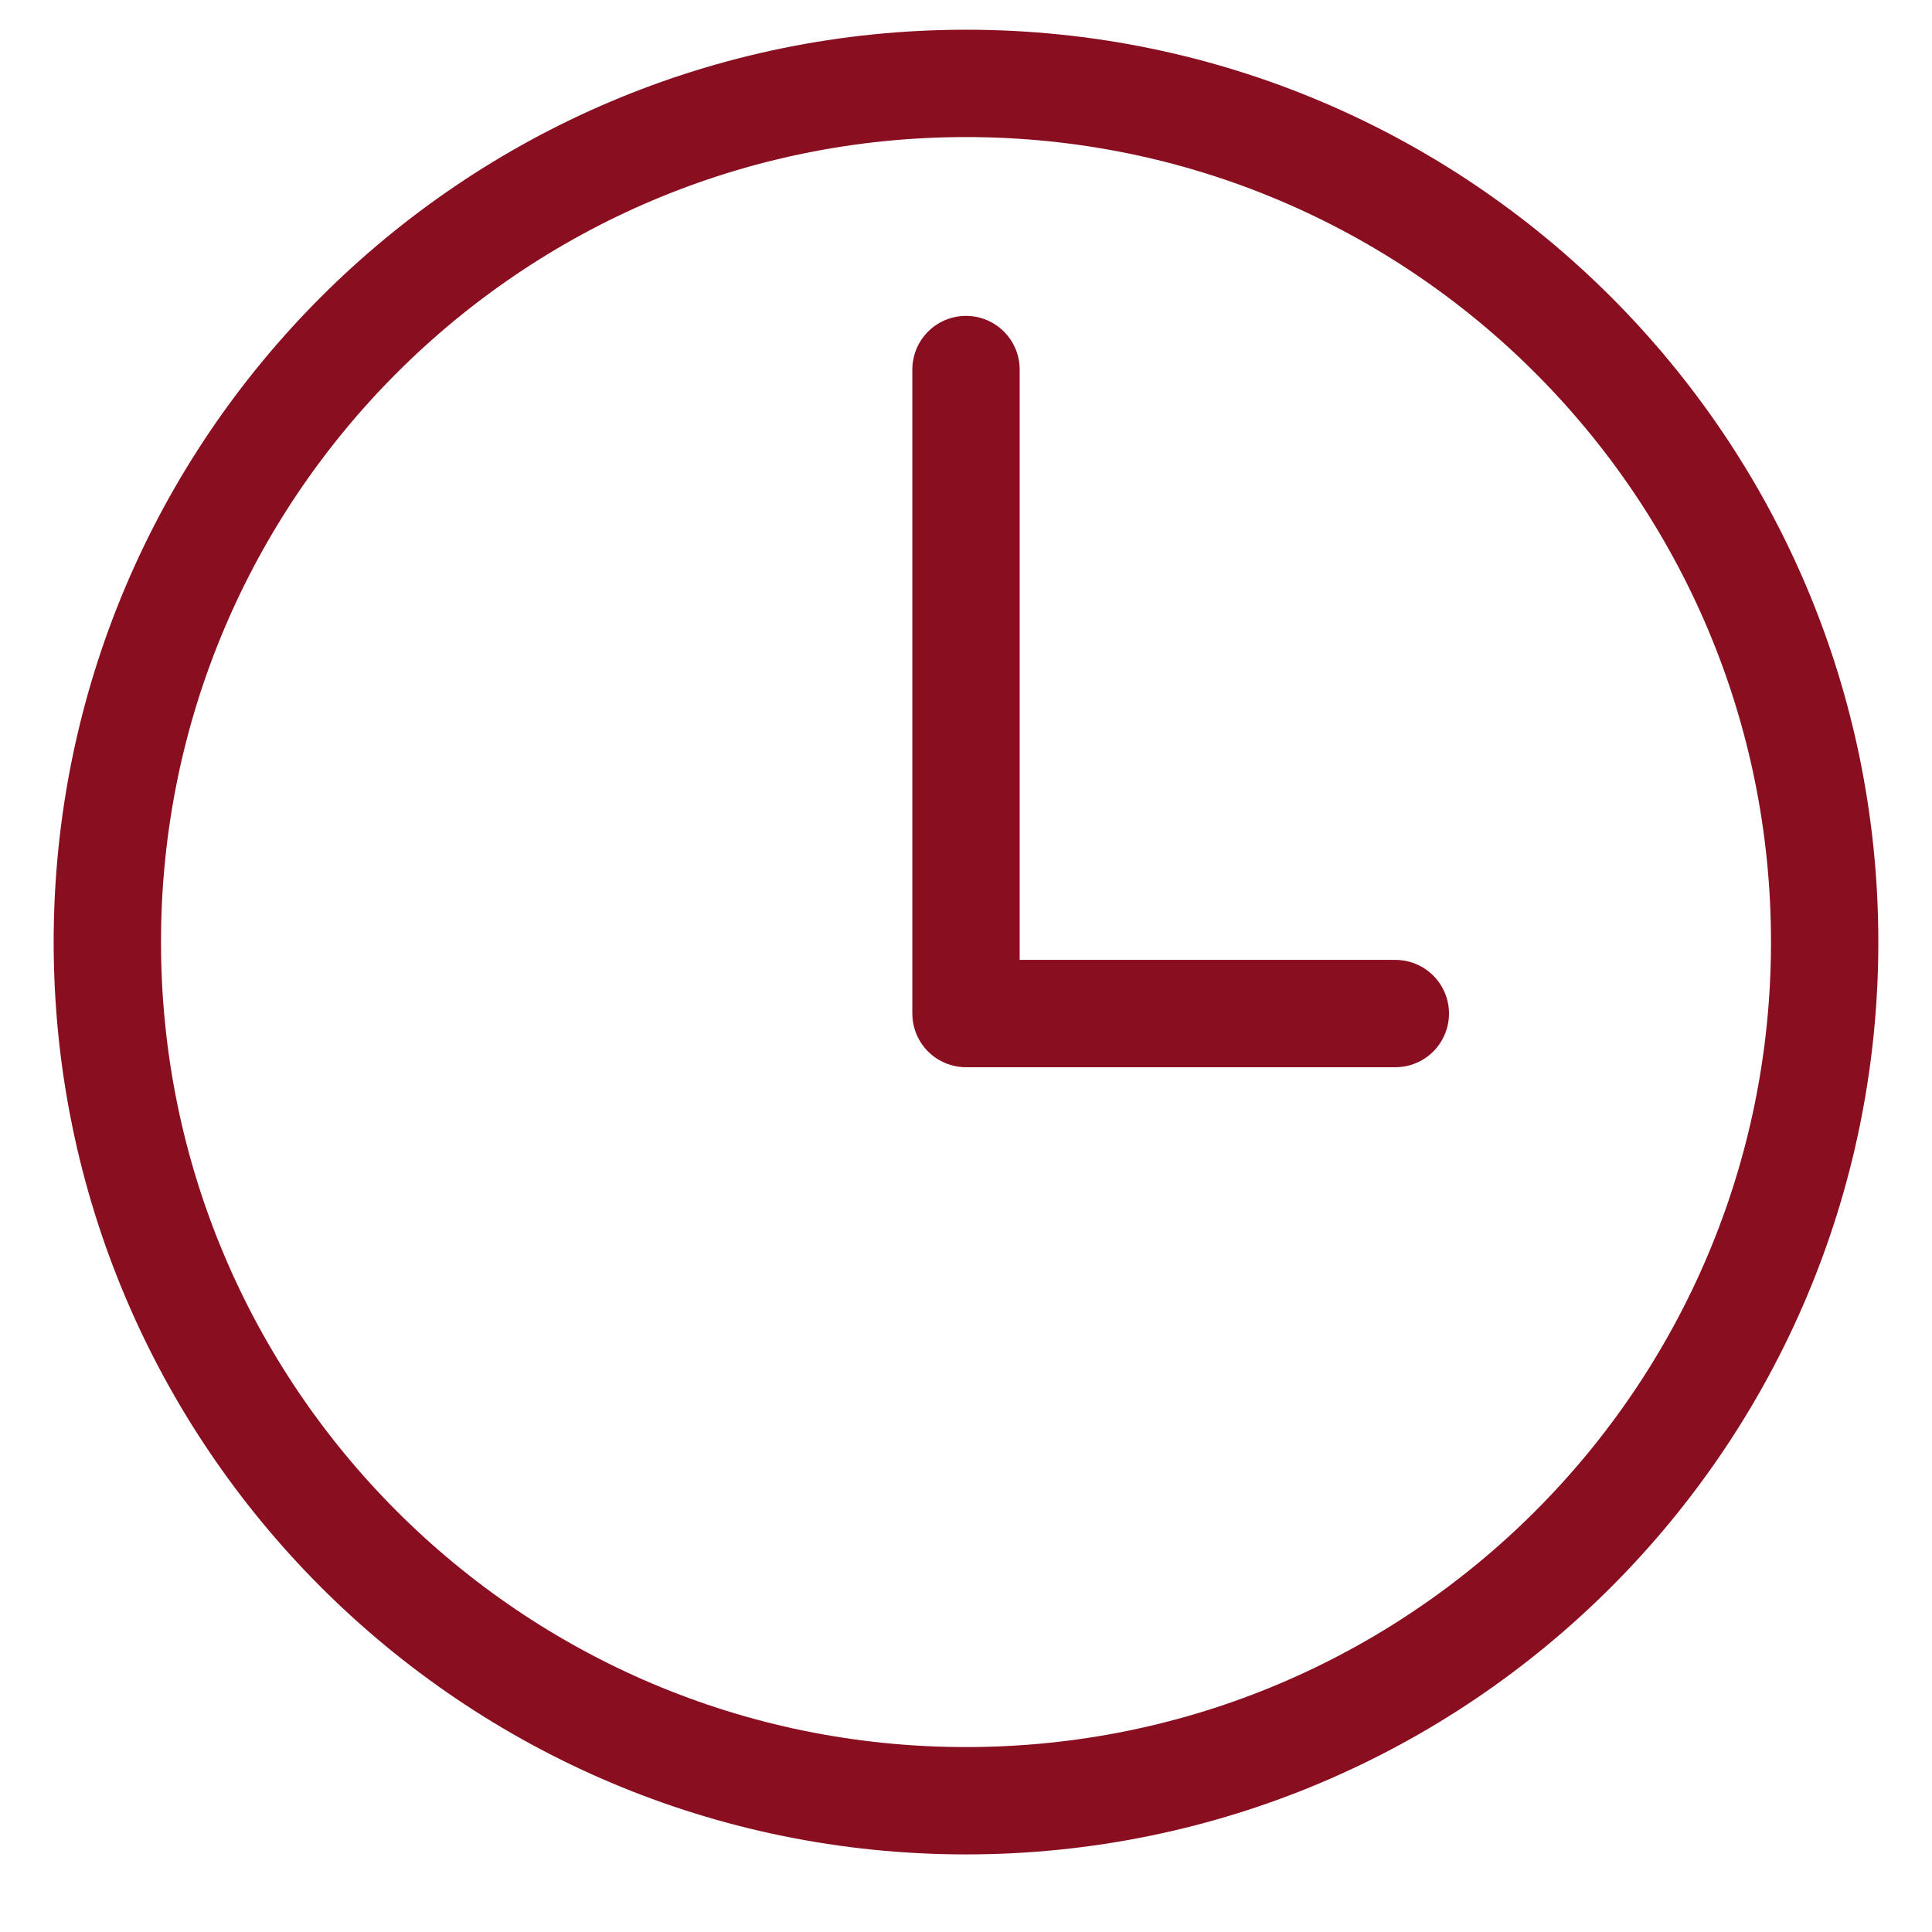
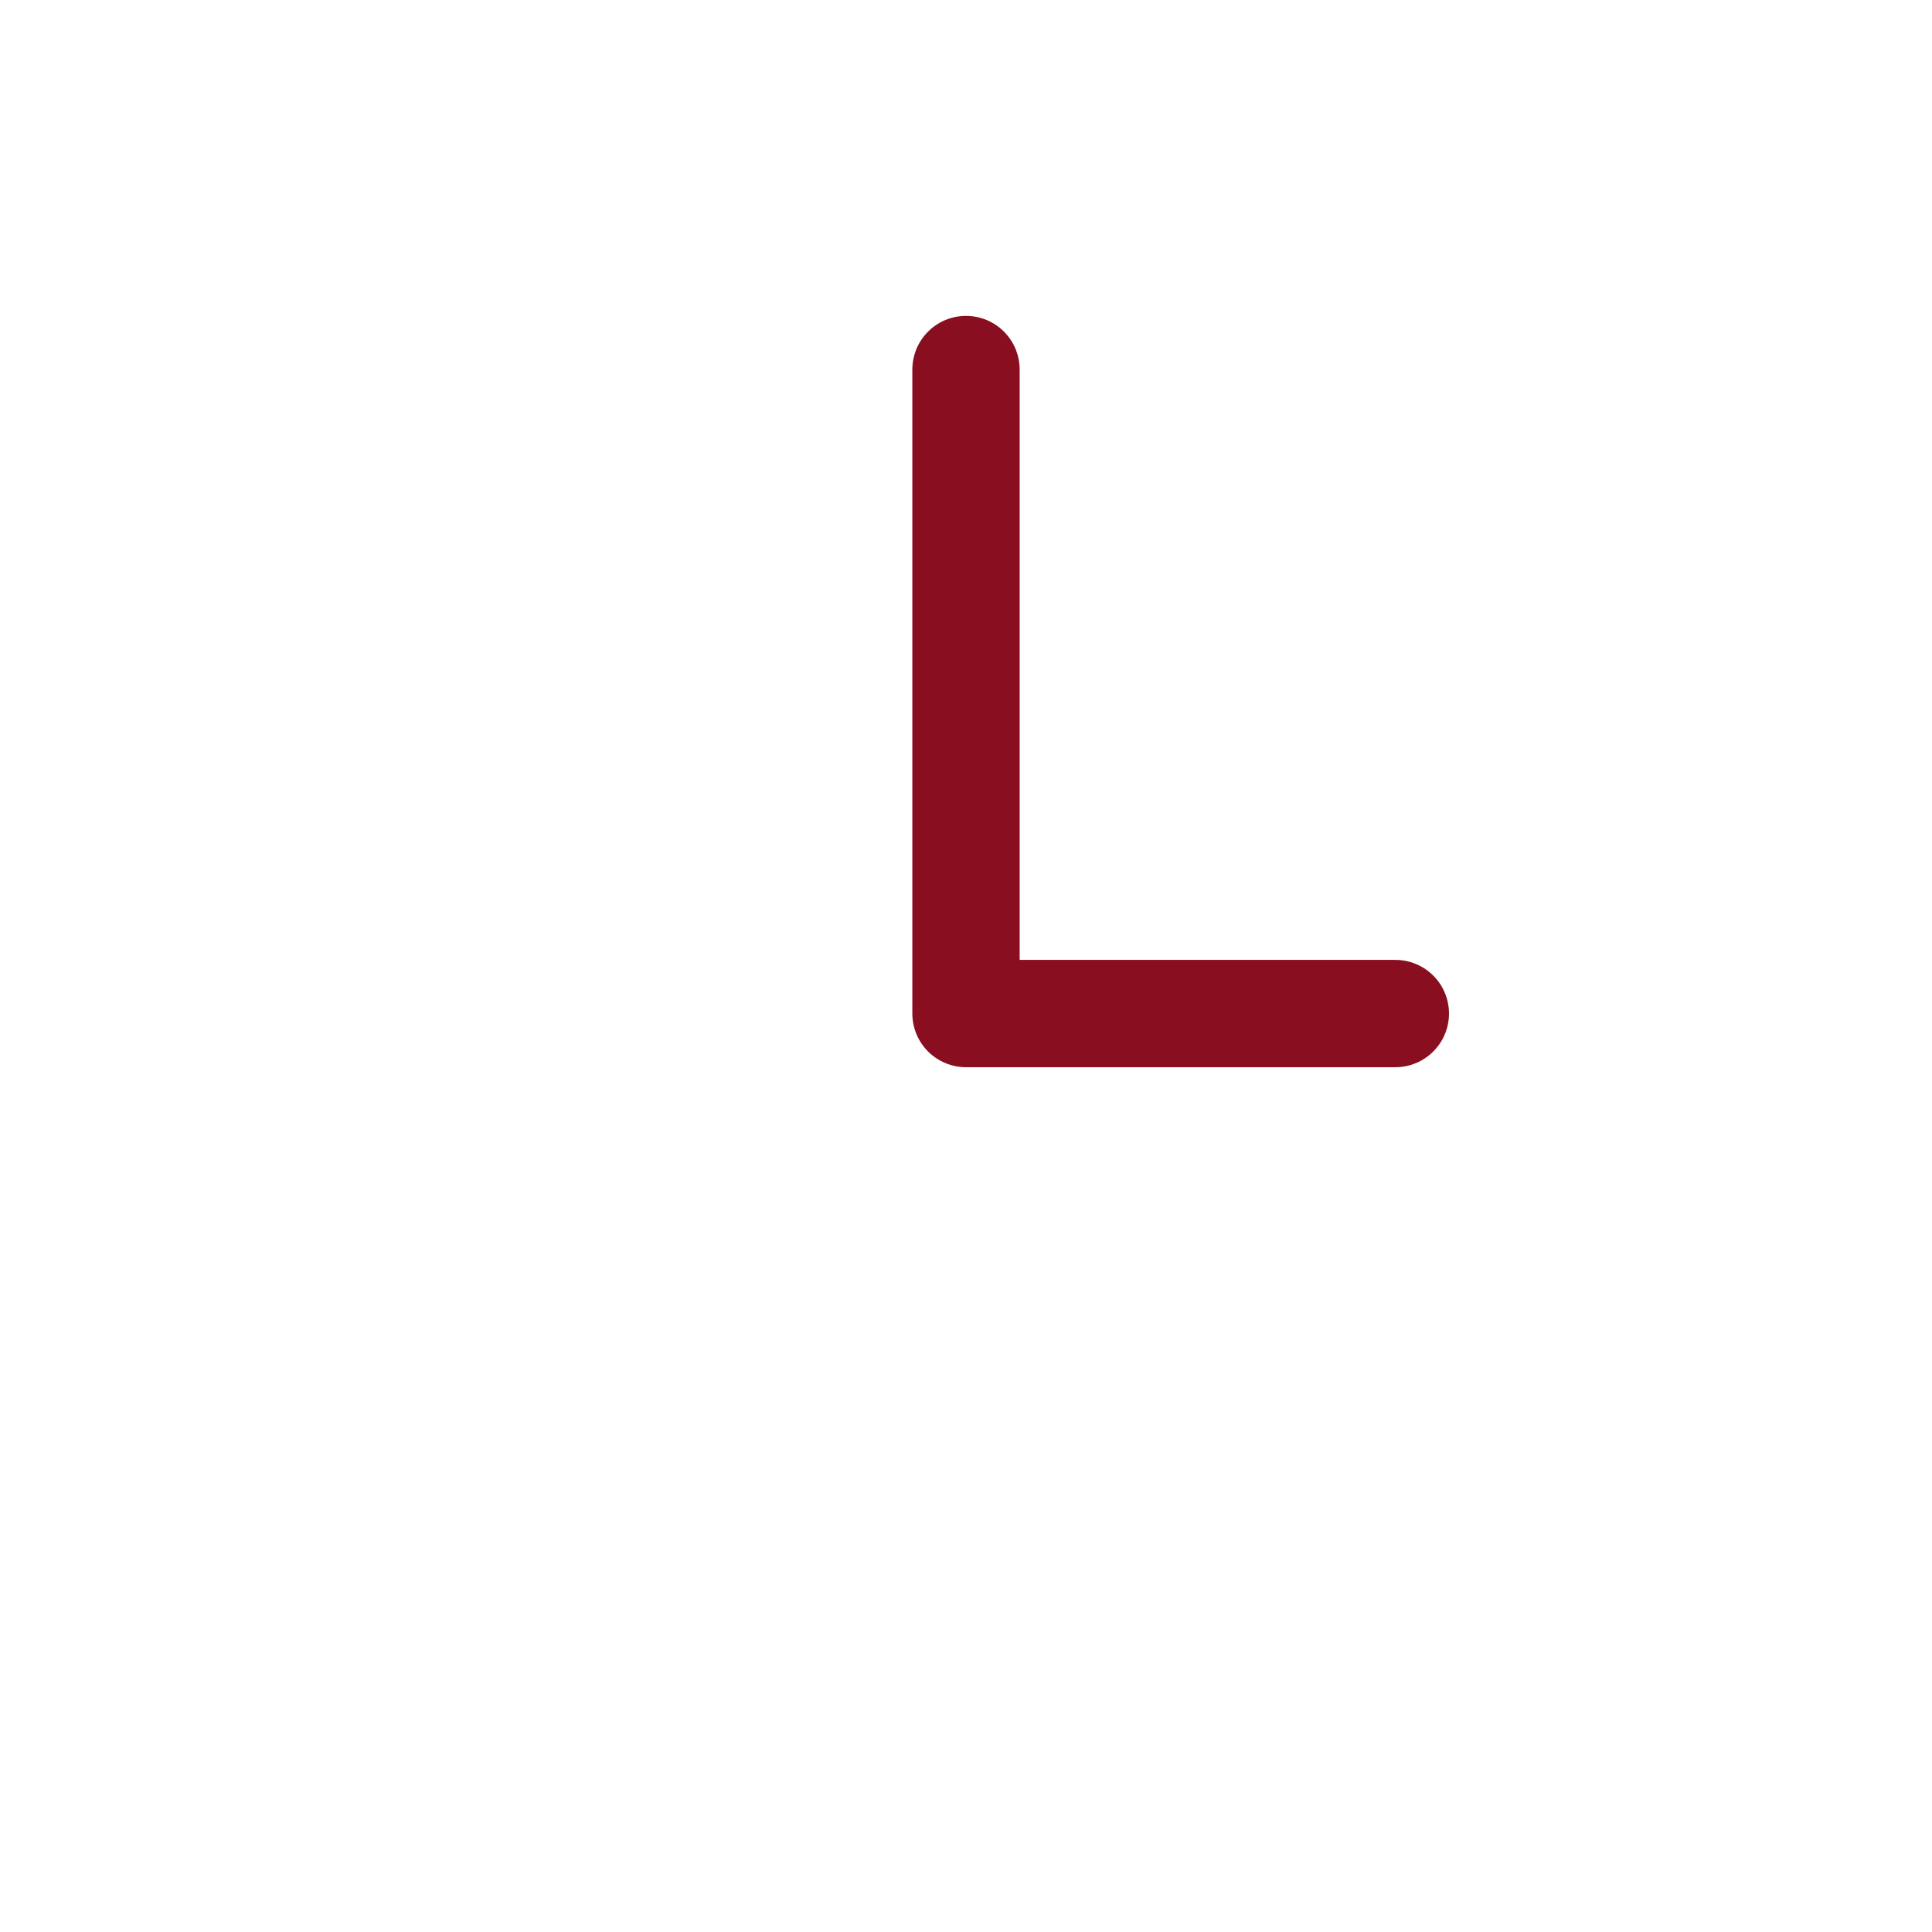
<svg xmlns="http://www.w3.org/2000/svg" width="18" height="18" viewBox="0 0 18 18" fill="none">
-   <path d="M9 0.777C4.583 0.777 1 4.36 1 8.777C1 13.194 4.583 16.777 9 16.777C13.417 16.777 17 13.194 17 8.777C17 4.36 13.417 0.777 9 0.777Z" stroke="#890E20" stroke-miterlimit="10" />
  <path d="M9 3.443V9.443H13" stroke="#890E20" stroke-linecap="round" stroke-linejoin="round" />
</svg>